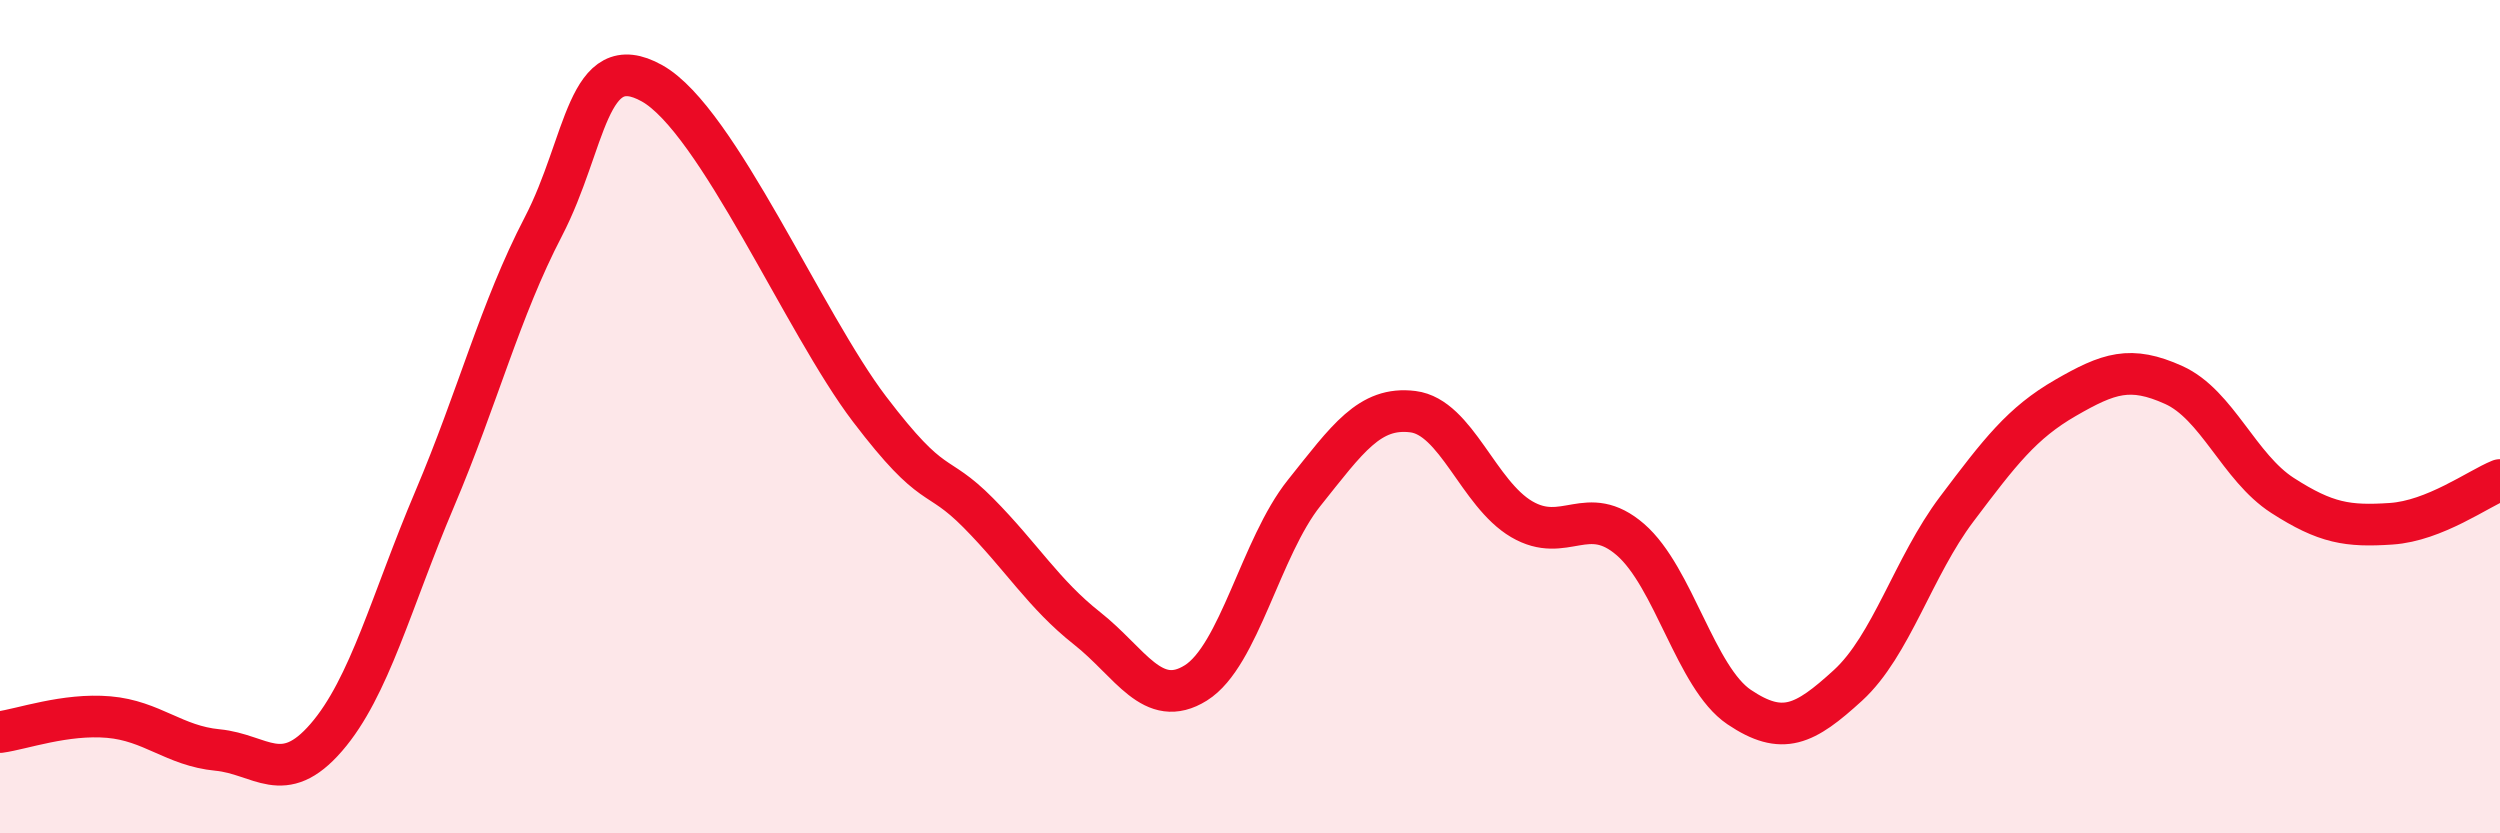
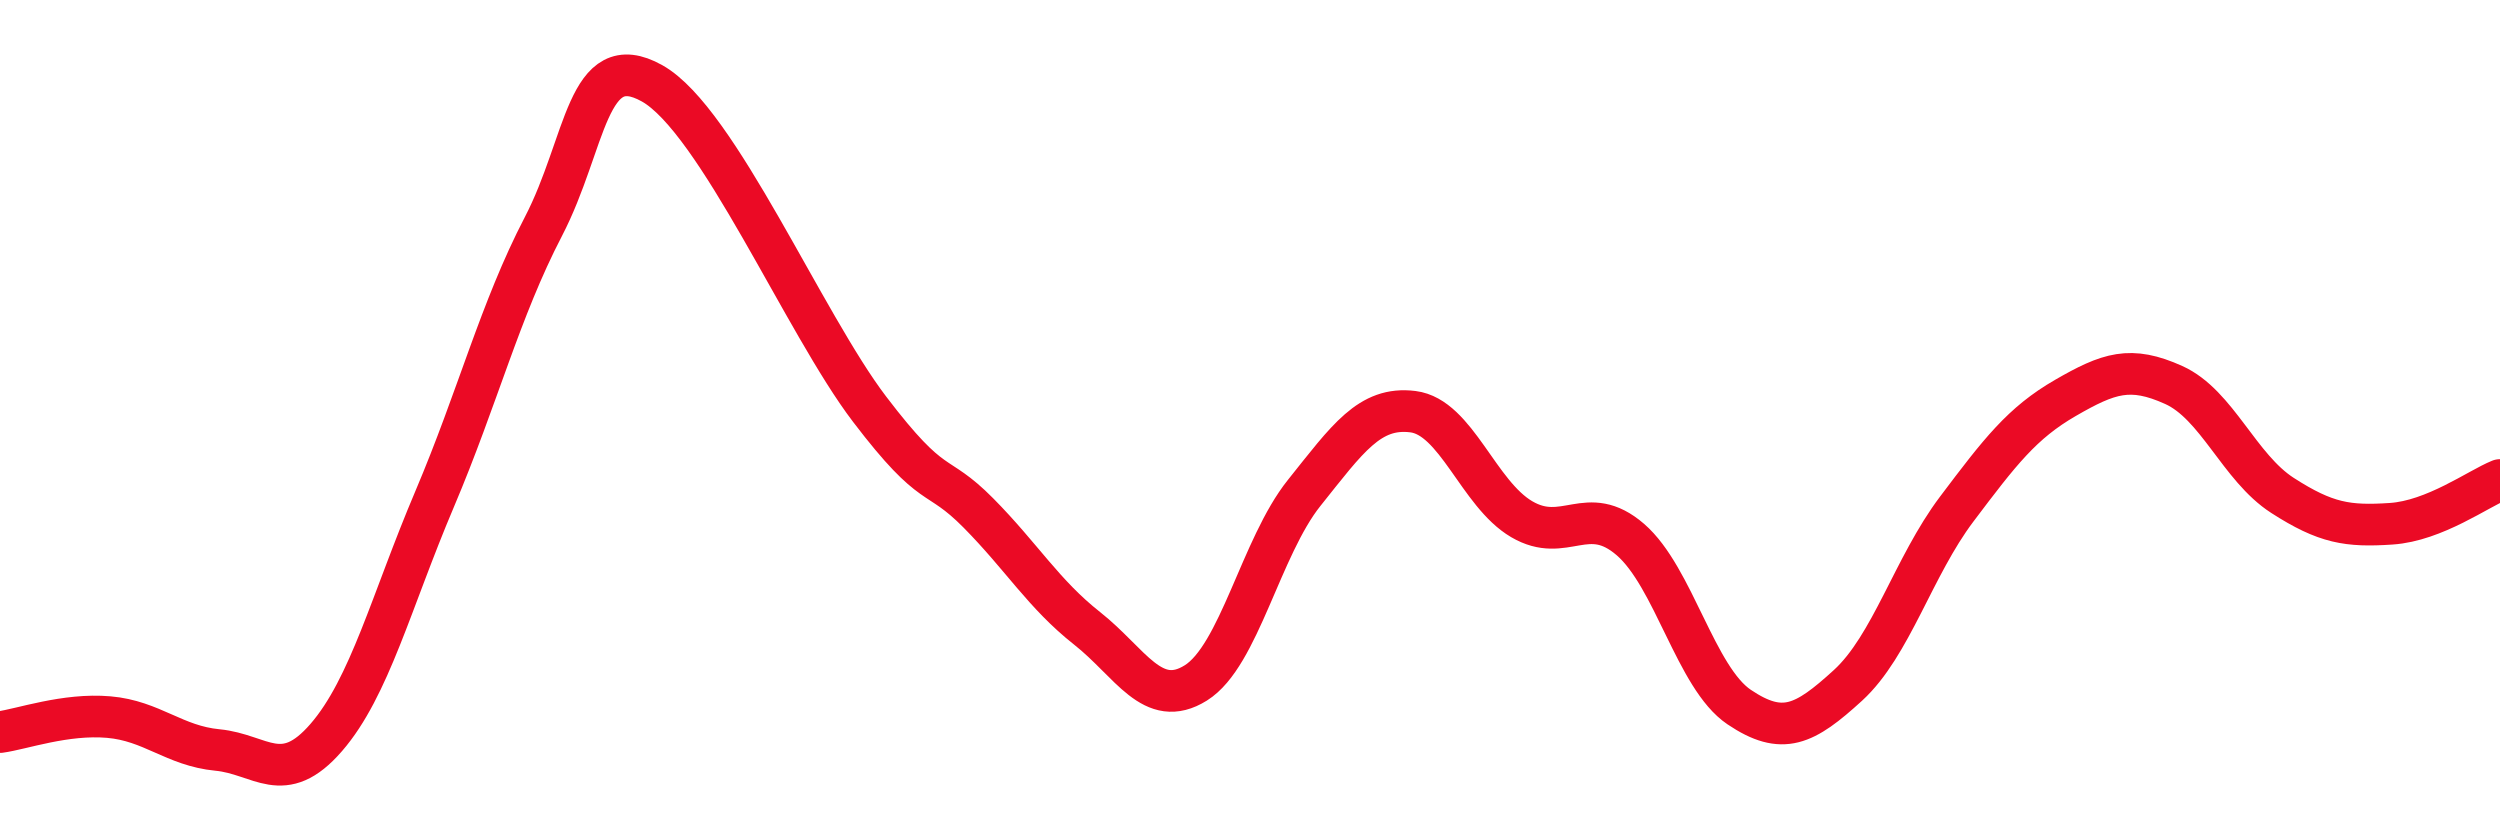
<svg xmlns="http://www.w3.org/2000/svg" width="60" height="20" viewBox="0 0 60 20">
-   <path d="M 0,17.57 C 0.52,17.5 1.57,17.12 2.61,17.21 C 3.65,17.3 4.18,17.9 5.22,18 C 6.26,18.1 6.79,18.9 7.83,17.7 C 8.87,16.5 9.39,14.43 10.43,11.98 C 11.47,9.53 12,7.44 13.04,5.44 C 14.08,3.44 14.08,1.12 15.65,2 C 17.22,2.88 19.3,7.76 20.87,9.82 C 22.44,11.88 22.44,11.26 23.48,12.31 C 24.52,13.36 25.05,14.26 26.09,15.08 C 27.13,15.9 27.66,17.04 28.7,16.39 C 29.74,15.74 30.26,13.13 31.3,11.83 C 32.34,10.53 32.87,9.75 33.91,9.88 C 34.95,10.01 35.48,11.85 36.52,12.46 C 37.56,13.07 38.09,12.05 39.13,12.95 C 40.17,13.85 40.7,16.27 41.74,16.97 C 42.78,17.67 43.31,17.4 44.35,16.45 C 45.39,15.5 45.92,13.6 46.96,12.22 C 48,10.84 48.53,10.15 49.57,9.55 C 50.61,8.95 51.13,8.77 52.17,9.24 C 53.21,9.71 53.74,11.22 54.78,11.89 C 55.82,12.56 56.35,12.64 57.39,12.57 C 58.43,12.5 59.48,11.73 60,11.52L60 20L0 20Z" fill="#EB0A25" opacity="0.1" stroke-linecap="round" stroke-linejoin="round" />
  <path d="M 0,17.57 C 0.52,17.5 1.57,17.12 2.61,17.21 C 3.65,17.3 4.18,17.9 5.22,18 C 6.26,18.1 6.79,18.9 7.83,17.7 C 8.87,16.5 9.39,14.43 10.43,11.98 C 11.47,9.53 12,7.44 13.04,5.44 C 14.08,3.44 14.08,1.12 15.65,2 C 17.22,2.88 19.3,7.76 20.87,9.82 C 22.44,11.88 22.44,11.26 23.48,12.31 C 24.52,13.36 25.05,14.26 26.09,15.08 C 27.13,15.9 27.66,17.04 28.7,16.39 C 29.74,15.74 30.26,13.13 31.3,11.83 C 32.34,10.53 32.87,9.75 33.91,9.88 C 34.95,10.01 35.48,11.85 36.52,12.46 C 37.56,13.07 38.09,12.05 39.13,12.95 C 40.17,13.85 40.7,16.27 41.74,16.97 C 42.78,17.67 43.31,17.4 44.35,16.45 C 45.39,15.5 45.92,13.6 46.96,12.22 C 48,10.84 48.53,10.15 49.57,9.55 C 50.61,8.95 51.13,8.77 52.17,9.24 C 53.21,9.71 53.74,11.22 54.78,11.89 C 55.82,12.56 56.35,12.64 57.39,12.57 C 58.43,12.5 59.48,11.73 60,11.52" stroke="#EB0A25" stroke-width="1" fill="none" stroke-linecap="round" stroke-linejoin="round" />
</svg>